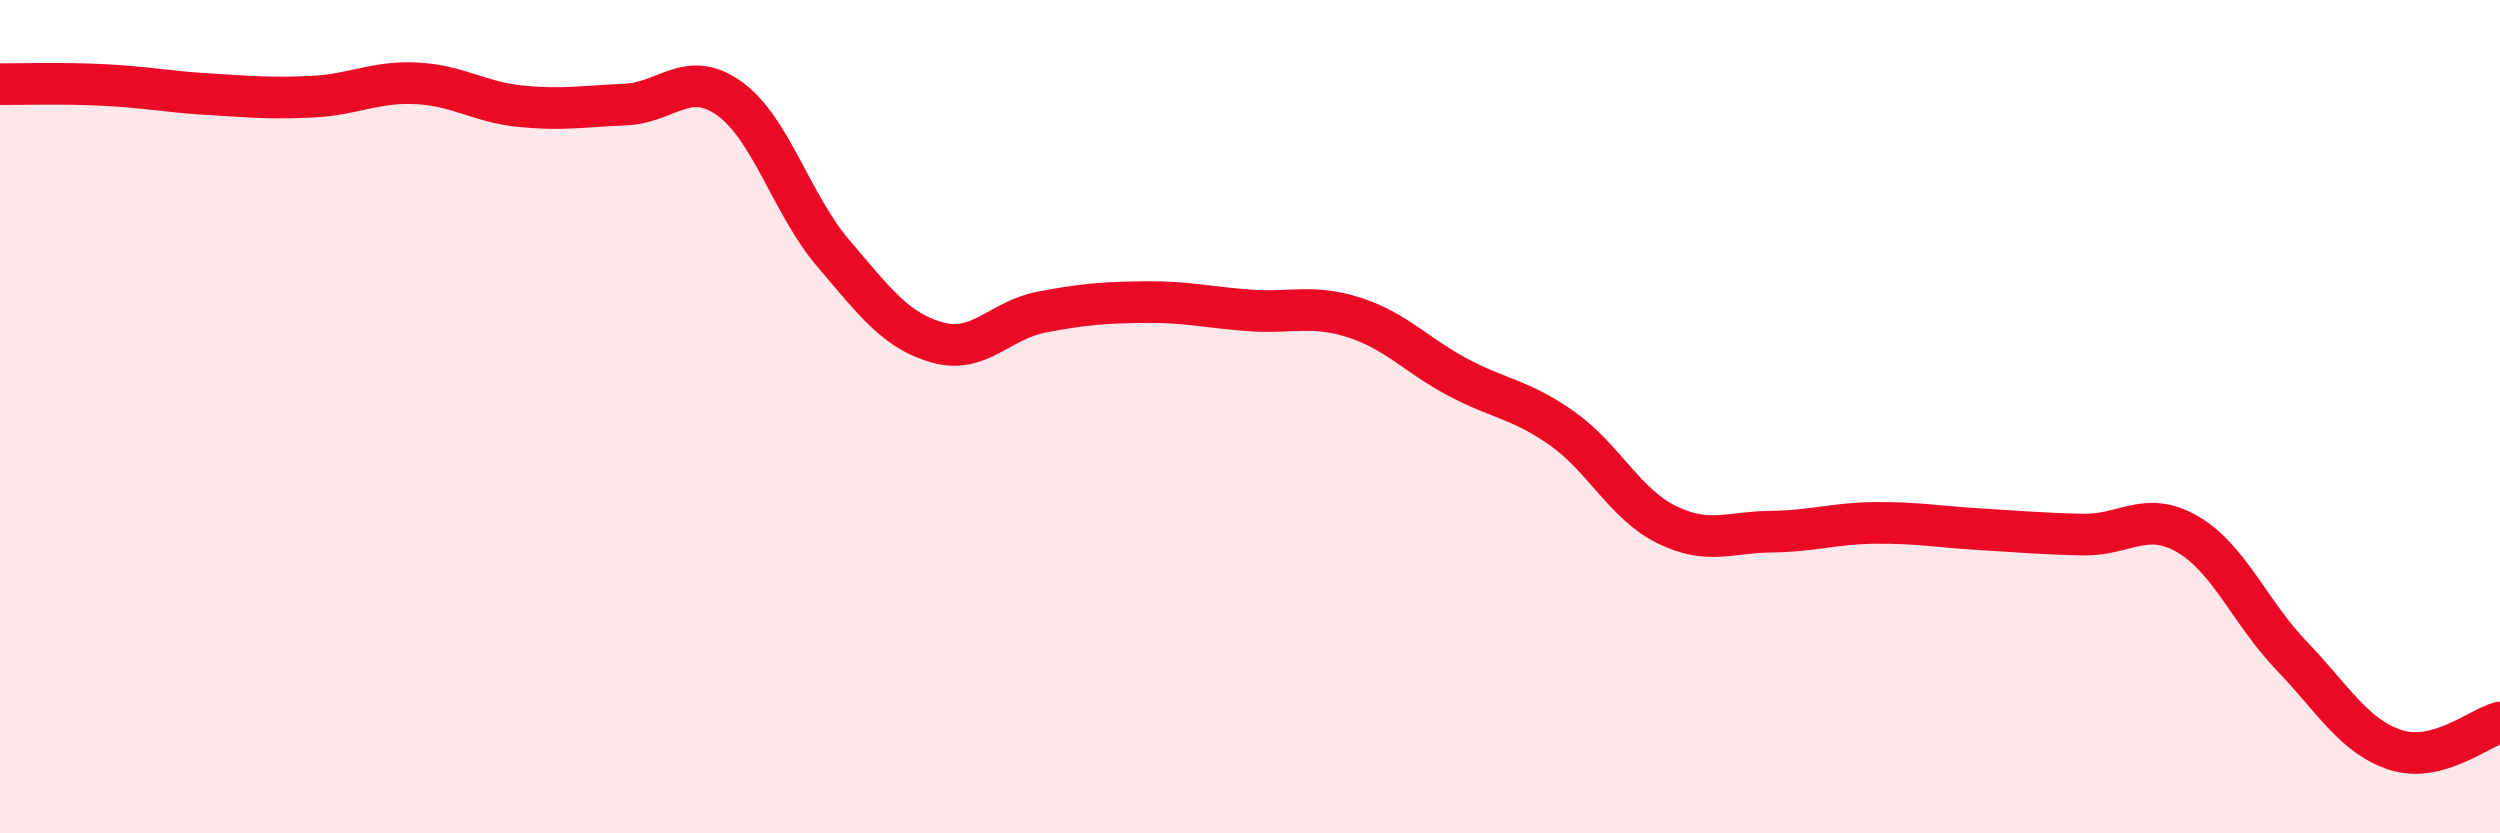
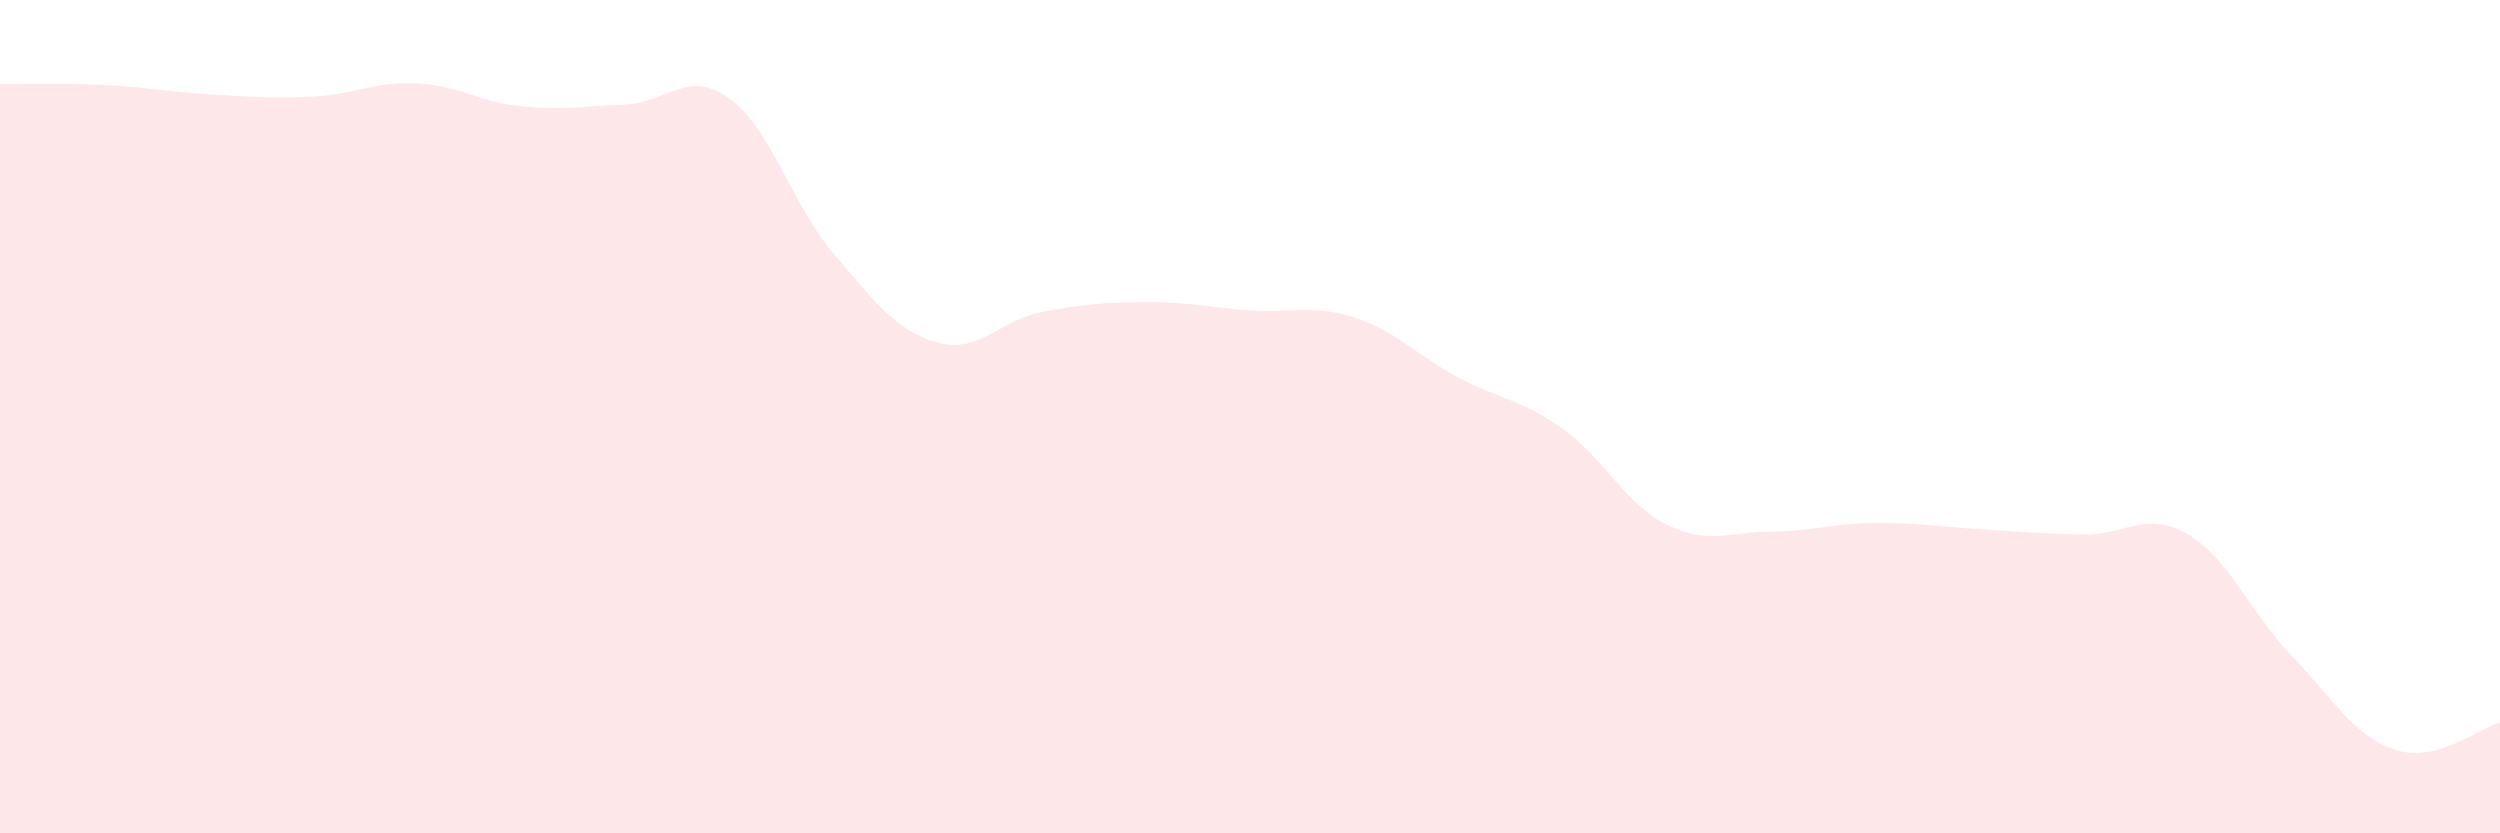
<svg xmlns="http://www.w3.org/2000/svg" width="60" height="20" viewBox="0 0 60 20">
  <path d="M 0,2.02 C 0.5,2.02 1.5,1.99 2.5,2.04 C 3.5,2.09 4,2.2 5,2.26 C 6,2.32 6.5,2.37 7.5,2.32 C 8.5,2.27 9,1.95 10,2 C 11,2.05 11.5,2.45 12.5,2.55 C 13.5,2.65 14,2.55 15,2.51 C 16,2.47 16.5,1.65 17.5,2.36 C 18.5,3.07 19,4.91 20,6.08 C 21,7.25 21.5,7.94 22.5,8.22 C 23.5,8.5 24,7.68 25,7.49 C 26,7.3 26.5,7.26 27.5,7.25 C 28.5,7.24 29,7.38 30,7.45 C 31,7.52 31.5,7.3 32.5,7.62 C 33.5,7.94 34,8.53 35,9.06 C 36,9.59 36.5,9.58 37.5,10.29 C 38.5,11 39,12.1 40,12.59 C 41,13.08 41.5,12.77 42.5,12.76 C 43.5,12.75 44,12.56 45,12.55 C 46,12.54 46.5,12.64 47.5,12.7 C 48.5,12.76 49,12.81 50,12.83 C 51,12.85 51.5,12.24 52.5,12.82 C 53.5,13.4 54,14.7 55,15.74 C 56,16.78 56.5,17.68 57.5,18 C 58.5,18.32 59.5,17.47 60,17.34L60 20L0 20Z" fill="#EB0A25" opacity="0.1" stroke-linecap="round" stroke-linejoin="round" />
-   <path d="M 0,2.02 C 0.5,2.02 1.5,1.99 2.5,2.04 C 3.5,2.09 4,2.2 5,2.26 C 6,2.32 6.5,2.37 7.5,2.32 C 8.5,2.27 9,1.95 10,2 C 11,2.05 11.5,2.45 12.5,2.55 C 13.5,2.65 14,2.55 15,2.51 C 16,2.47 16.5,1.65 17.5,2.36 C 18.5,3.07 19,4.91 20,6.08 C 21,7.25 21.5,7.94 22.5,8.22 C 23.5,8.5 24,7.68 25,7.49 C 26,7.3 26.5,7.26 27.5,7.25 C 28.5,7.24 29,7.38 30,7.45 C 31,7.52 31.5,7.3 32.5,7.62 C 33.5,7.94 34,8.53 35,9.06 C 36,9.59 36.5,9.58 37.5,10.29 C 38.5,11 39,12.1 40,12.59 C 41,13.08 41.5,12.77 42.5,12.76 C 43.5,12.75 44,12.56 45,12.55 C 46,12.54 46.5,12.64 47.5,12.7 C 48.5,12.76 49,12.81 50,12.83 C 51,12.85 51.5,12.24 52.5,12.82 C 53.5,13.4 54,14.7 55,15.74 C 56,16.78 56.5,17.68 57.5,18 C 58.5,18.32 59.5,17.47 60,17.34" stroke="#EB0A25" stroke-width="1" fill="none" stroke-linecap="round" stroke-linejoin="round" />
</svg>